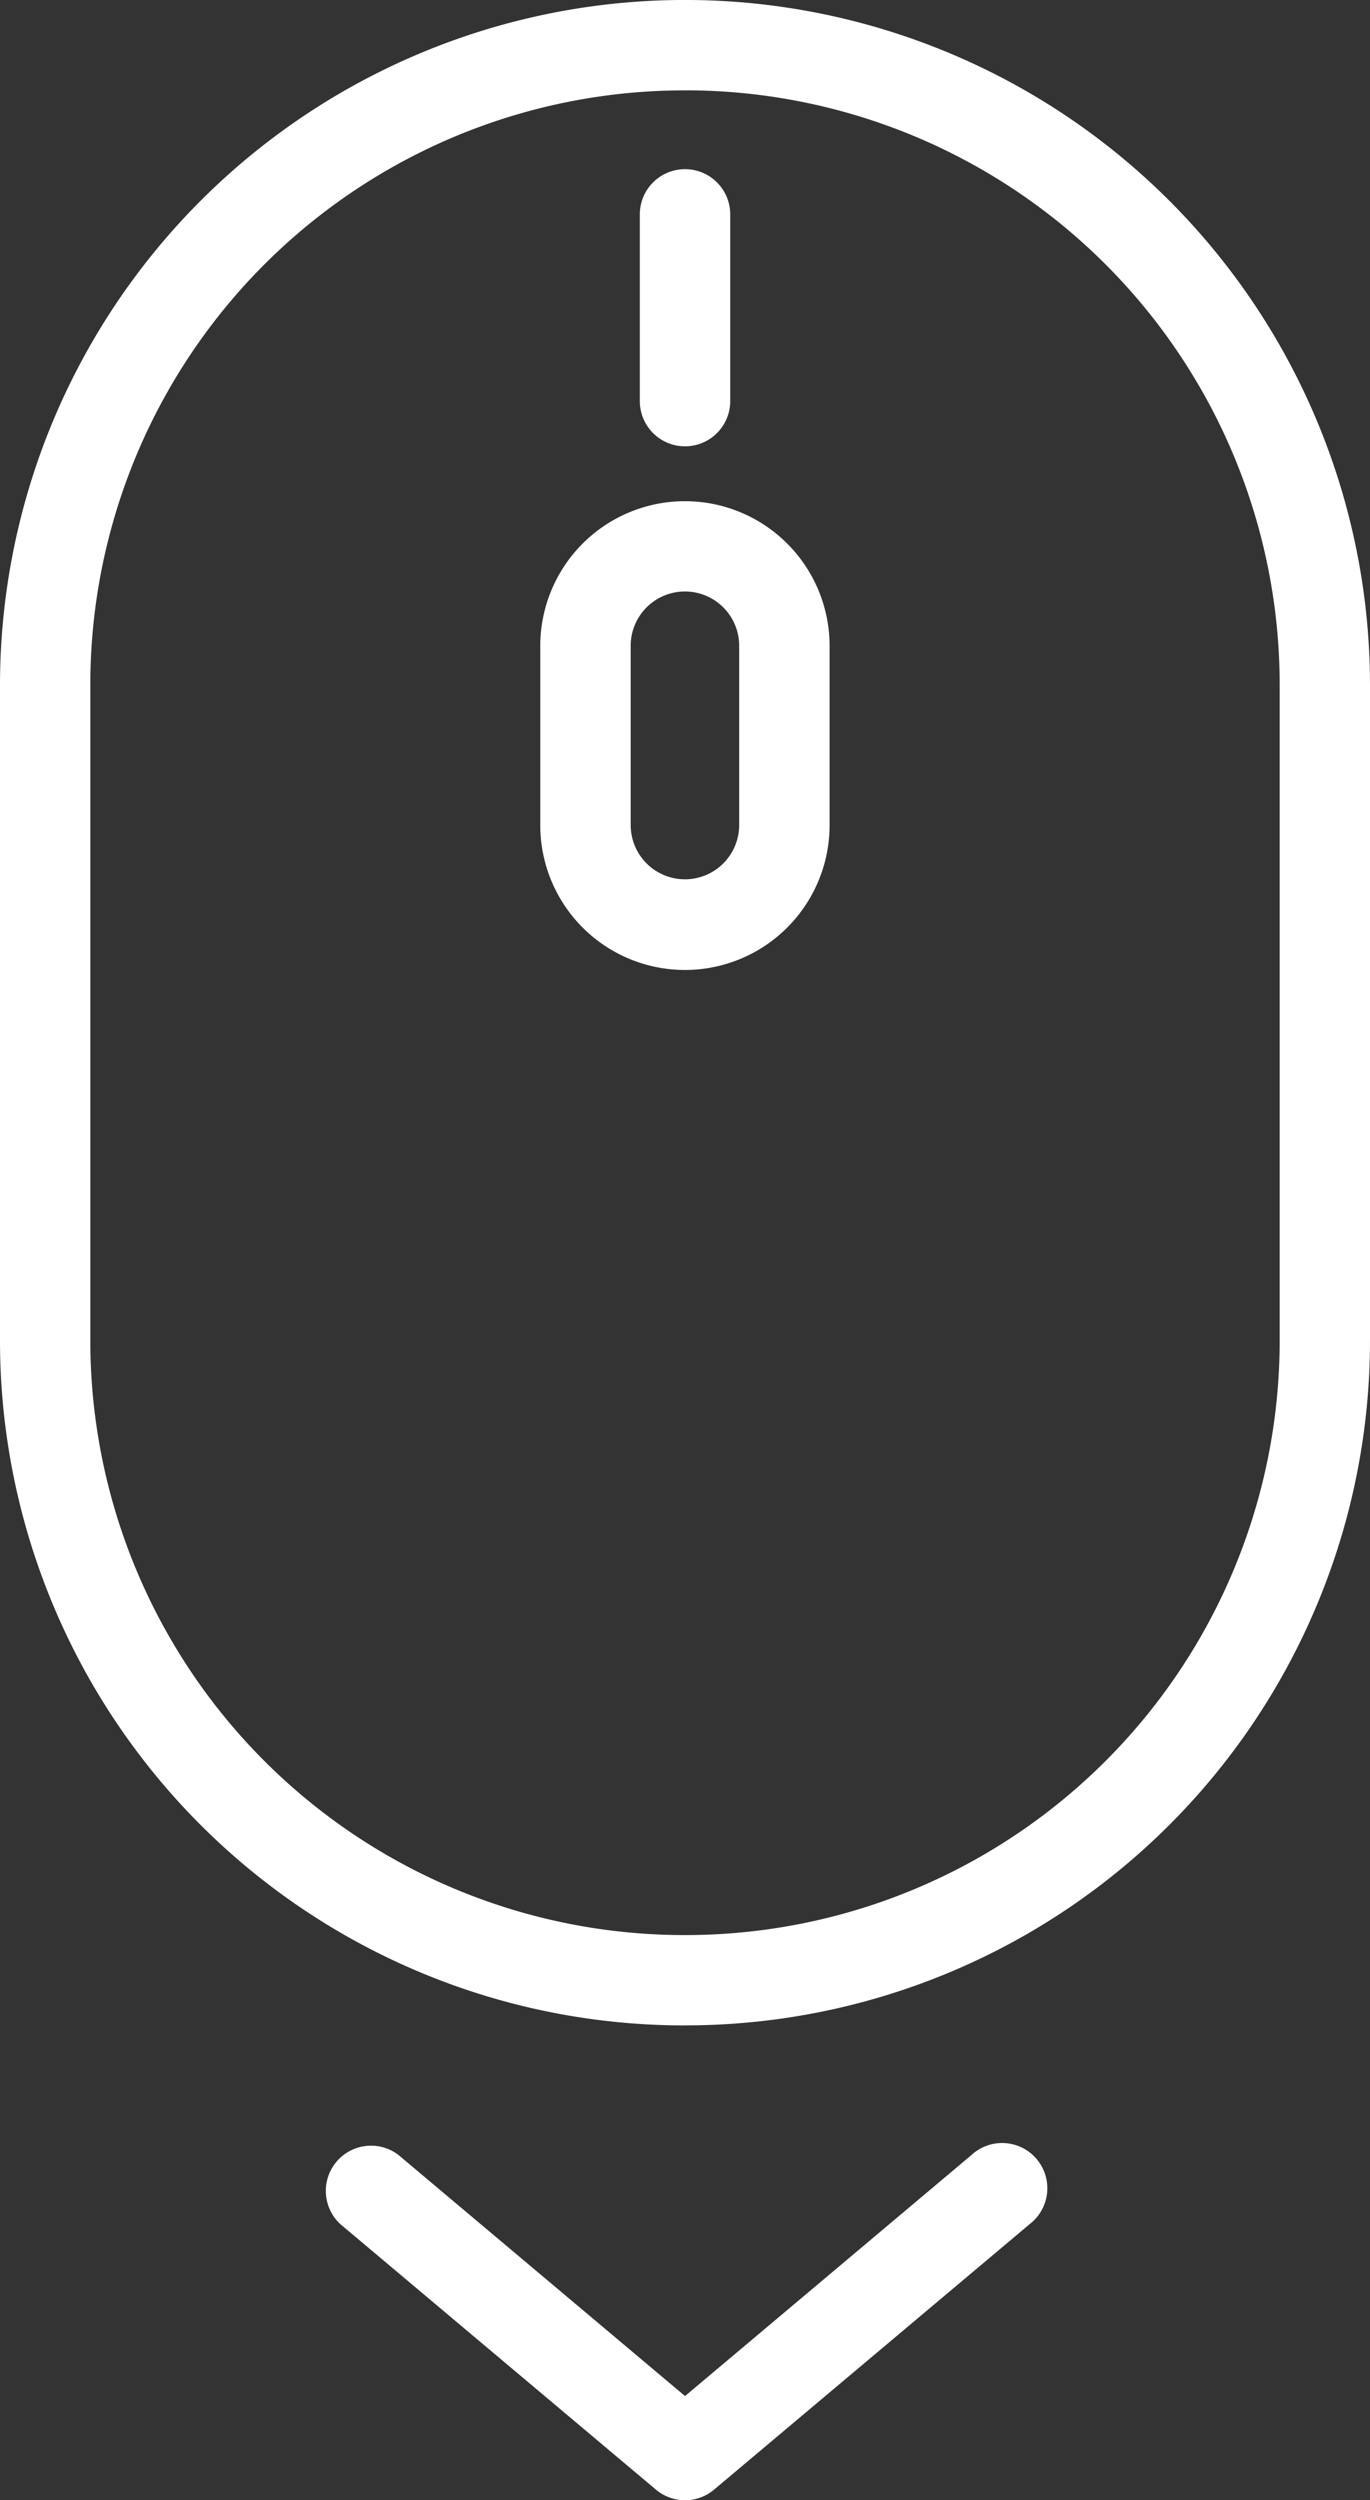
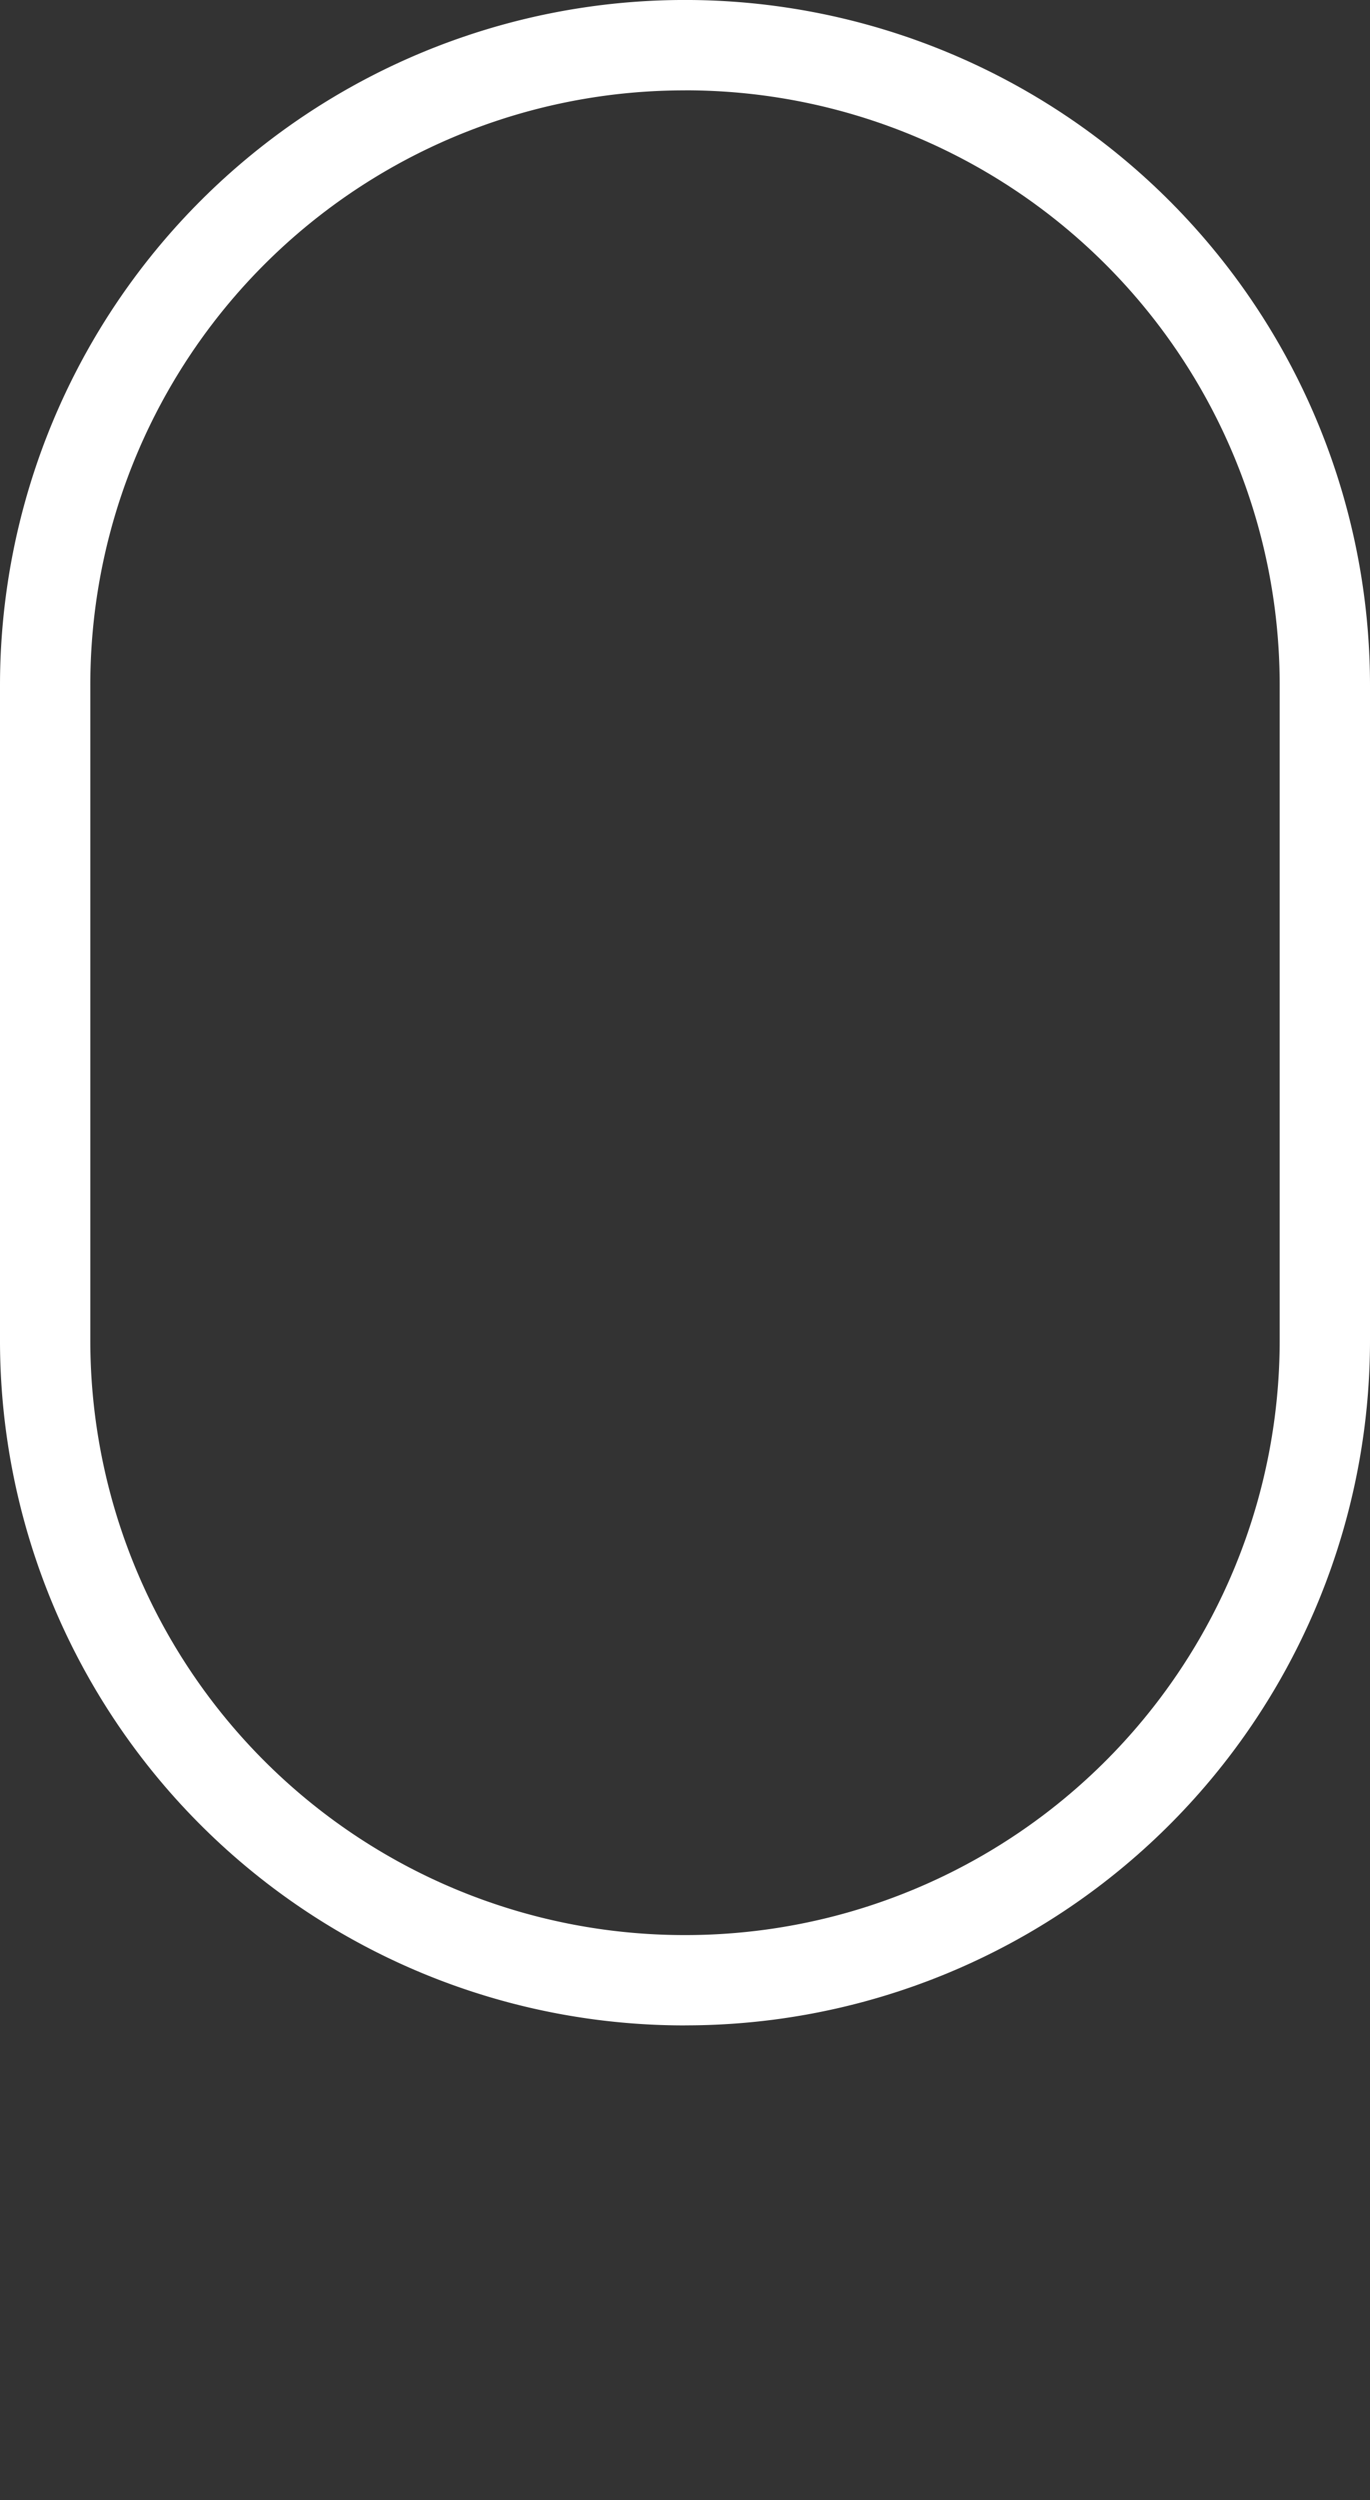
<svg xmlns="http://www.w3.org/2000/svg" id="Group_168" data-name="Group 168" width="30.307" height="55.272" viewBox="0 0 30.307 55.272">
  <rect x="0" y="0" width="30.307" height="55.272" fill="#333333" stroke="none" />
  <g id="Group_17" data-name="Group 17" transform="translate(0 0)">
    <path id="Path_44" data-name="Path 44" d="M1845.881,934.482a15.141,15.141,0,0,1-15.153-15.153V904.859a15.153,15.153,0,1,1,30.307,0v14.469a15.142,15.142,0,0,1-15.154,15.153Zm0-42.778a13.142,13.142,0,0,0-13.155,13.156v14.469a13.143,13.143,0,0,0,13.155,13.156h0a13.145,13.145,0,0,0,13.156-13.156V904.859a13.144,13.144,0,0,0-13.156-13.156Z" transform="translate(-1830.728 -889.706)" fill="#fff" />
-     <path id="Path_45" data-name="Path 45" d="M2456.892,1061.148a1,1,0,0,1-1-1v-4.127a1,1,0,1,1,2,0v4.127A1,1,0,0,1,2456.892,1061.148Z" transform="translate(-2441.738 -1051.281)" fill="#fff" />
-     <path id="Path_46" data-name="Path 46" d="M2361.847,1389.33a3.2,3.2,0,0,1-3.2-3.2v-3.963a3.2,3.2,0,1,1,6.4,0v3.963A3.2,3.2,0,0,1,2361.847,1389.33Zm0-8.367a1.2,1.2,0,0,0-1.2,1.2v3.963a1.2,1.2,0,0,0,1.2,1.2h0a1.2,1.2,0,0,0,1.2-1.2v-3.963A1.2,1.2,0,0,0,2361.847,1380.963Z" transform="translate(-2346.695 -1367.887)" fill="#fff" />
-     <path id="Path_47" data-name="Path 47" d="M2155.569,2991.309a1,1,0,0,1-.643-.234l-6.981-5.869a1,1,0,0,1,1.286-1.529l6.338,5.329,6.337-5.329a1,1,0,1,1,1.286,1.529l-6.981,5.869A.994.994,0,0,1,2155.569,2991.309Z" transform="translate(-2140.415 -2936.036)" fill="#fff" />
  </g>
</svg>